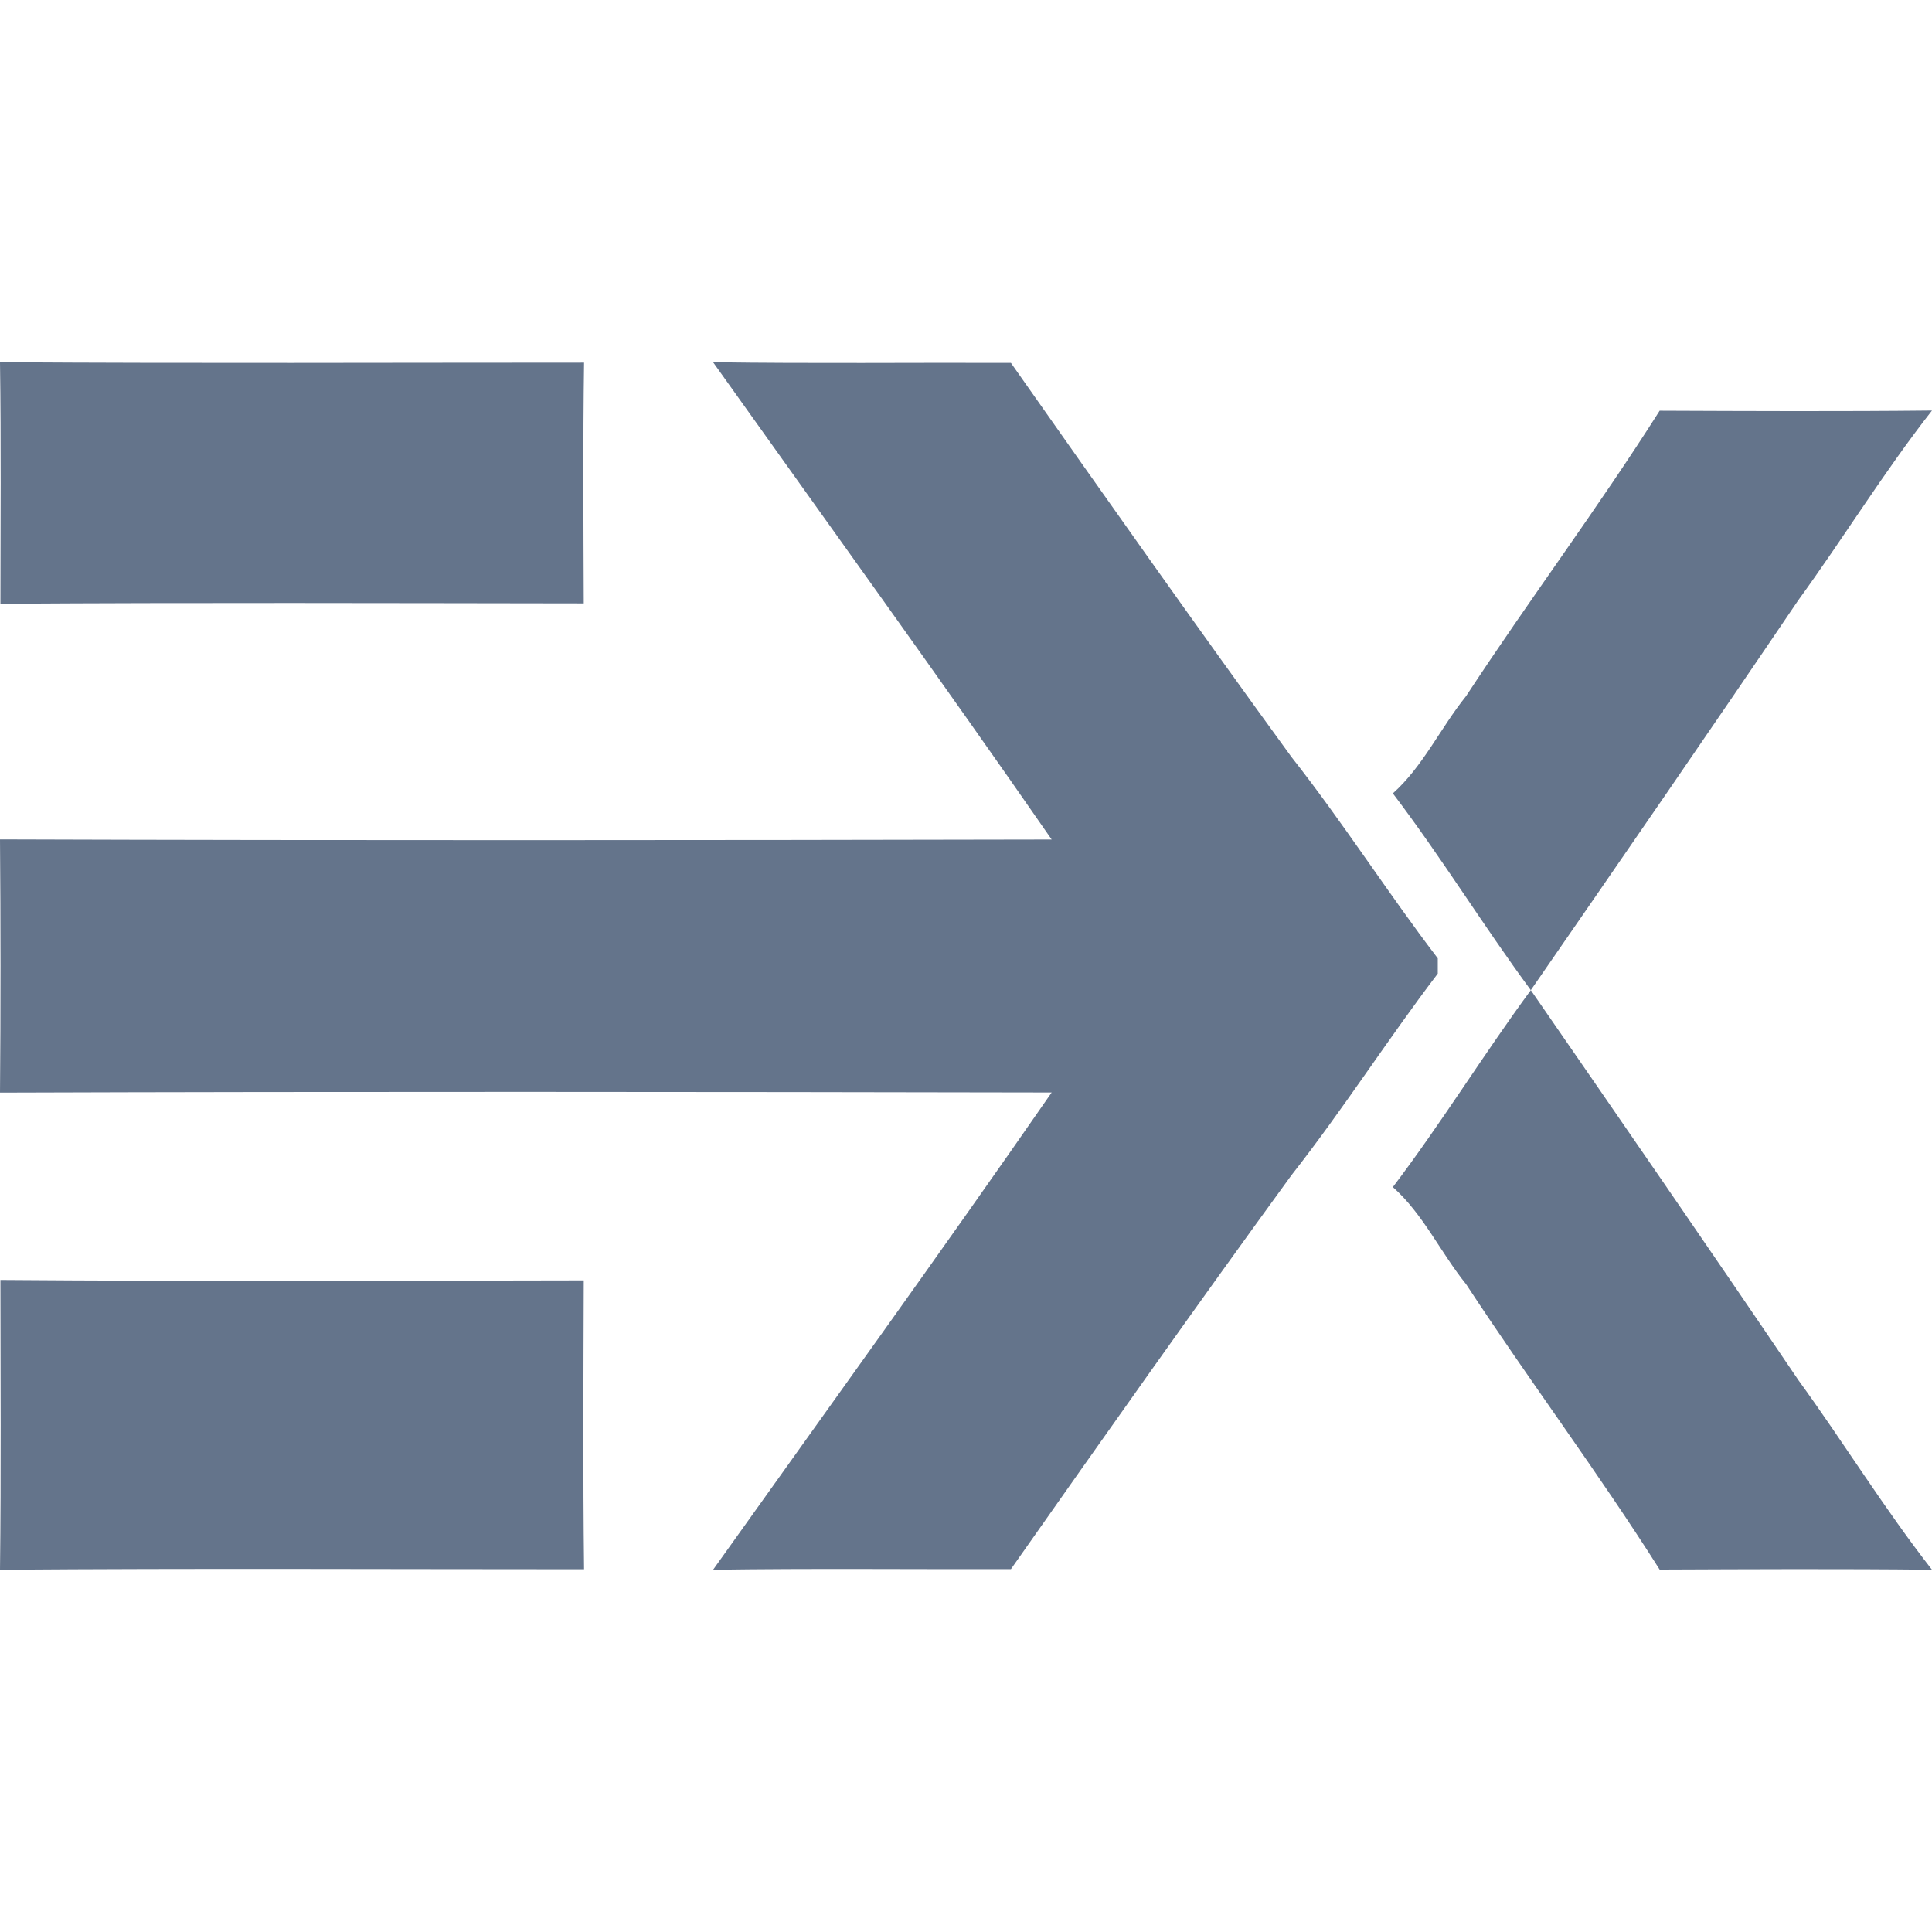
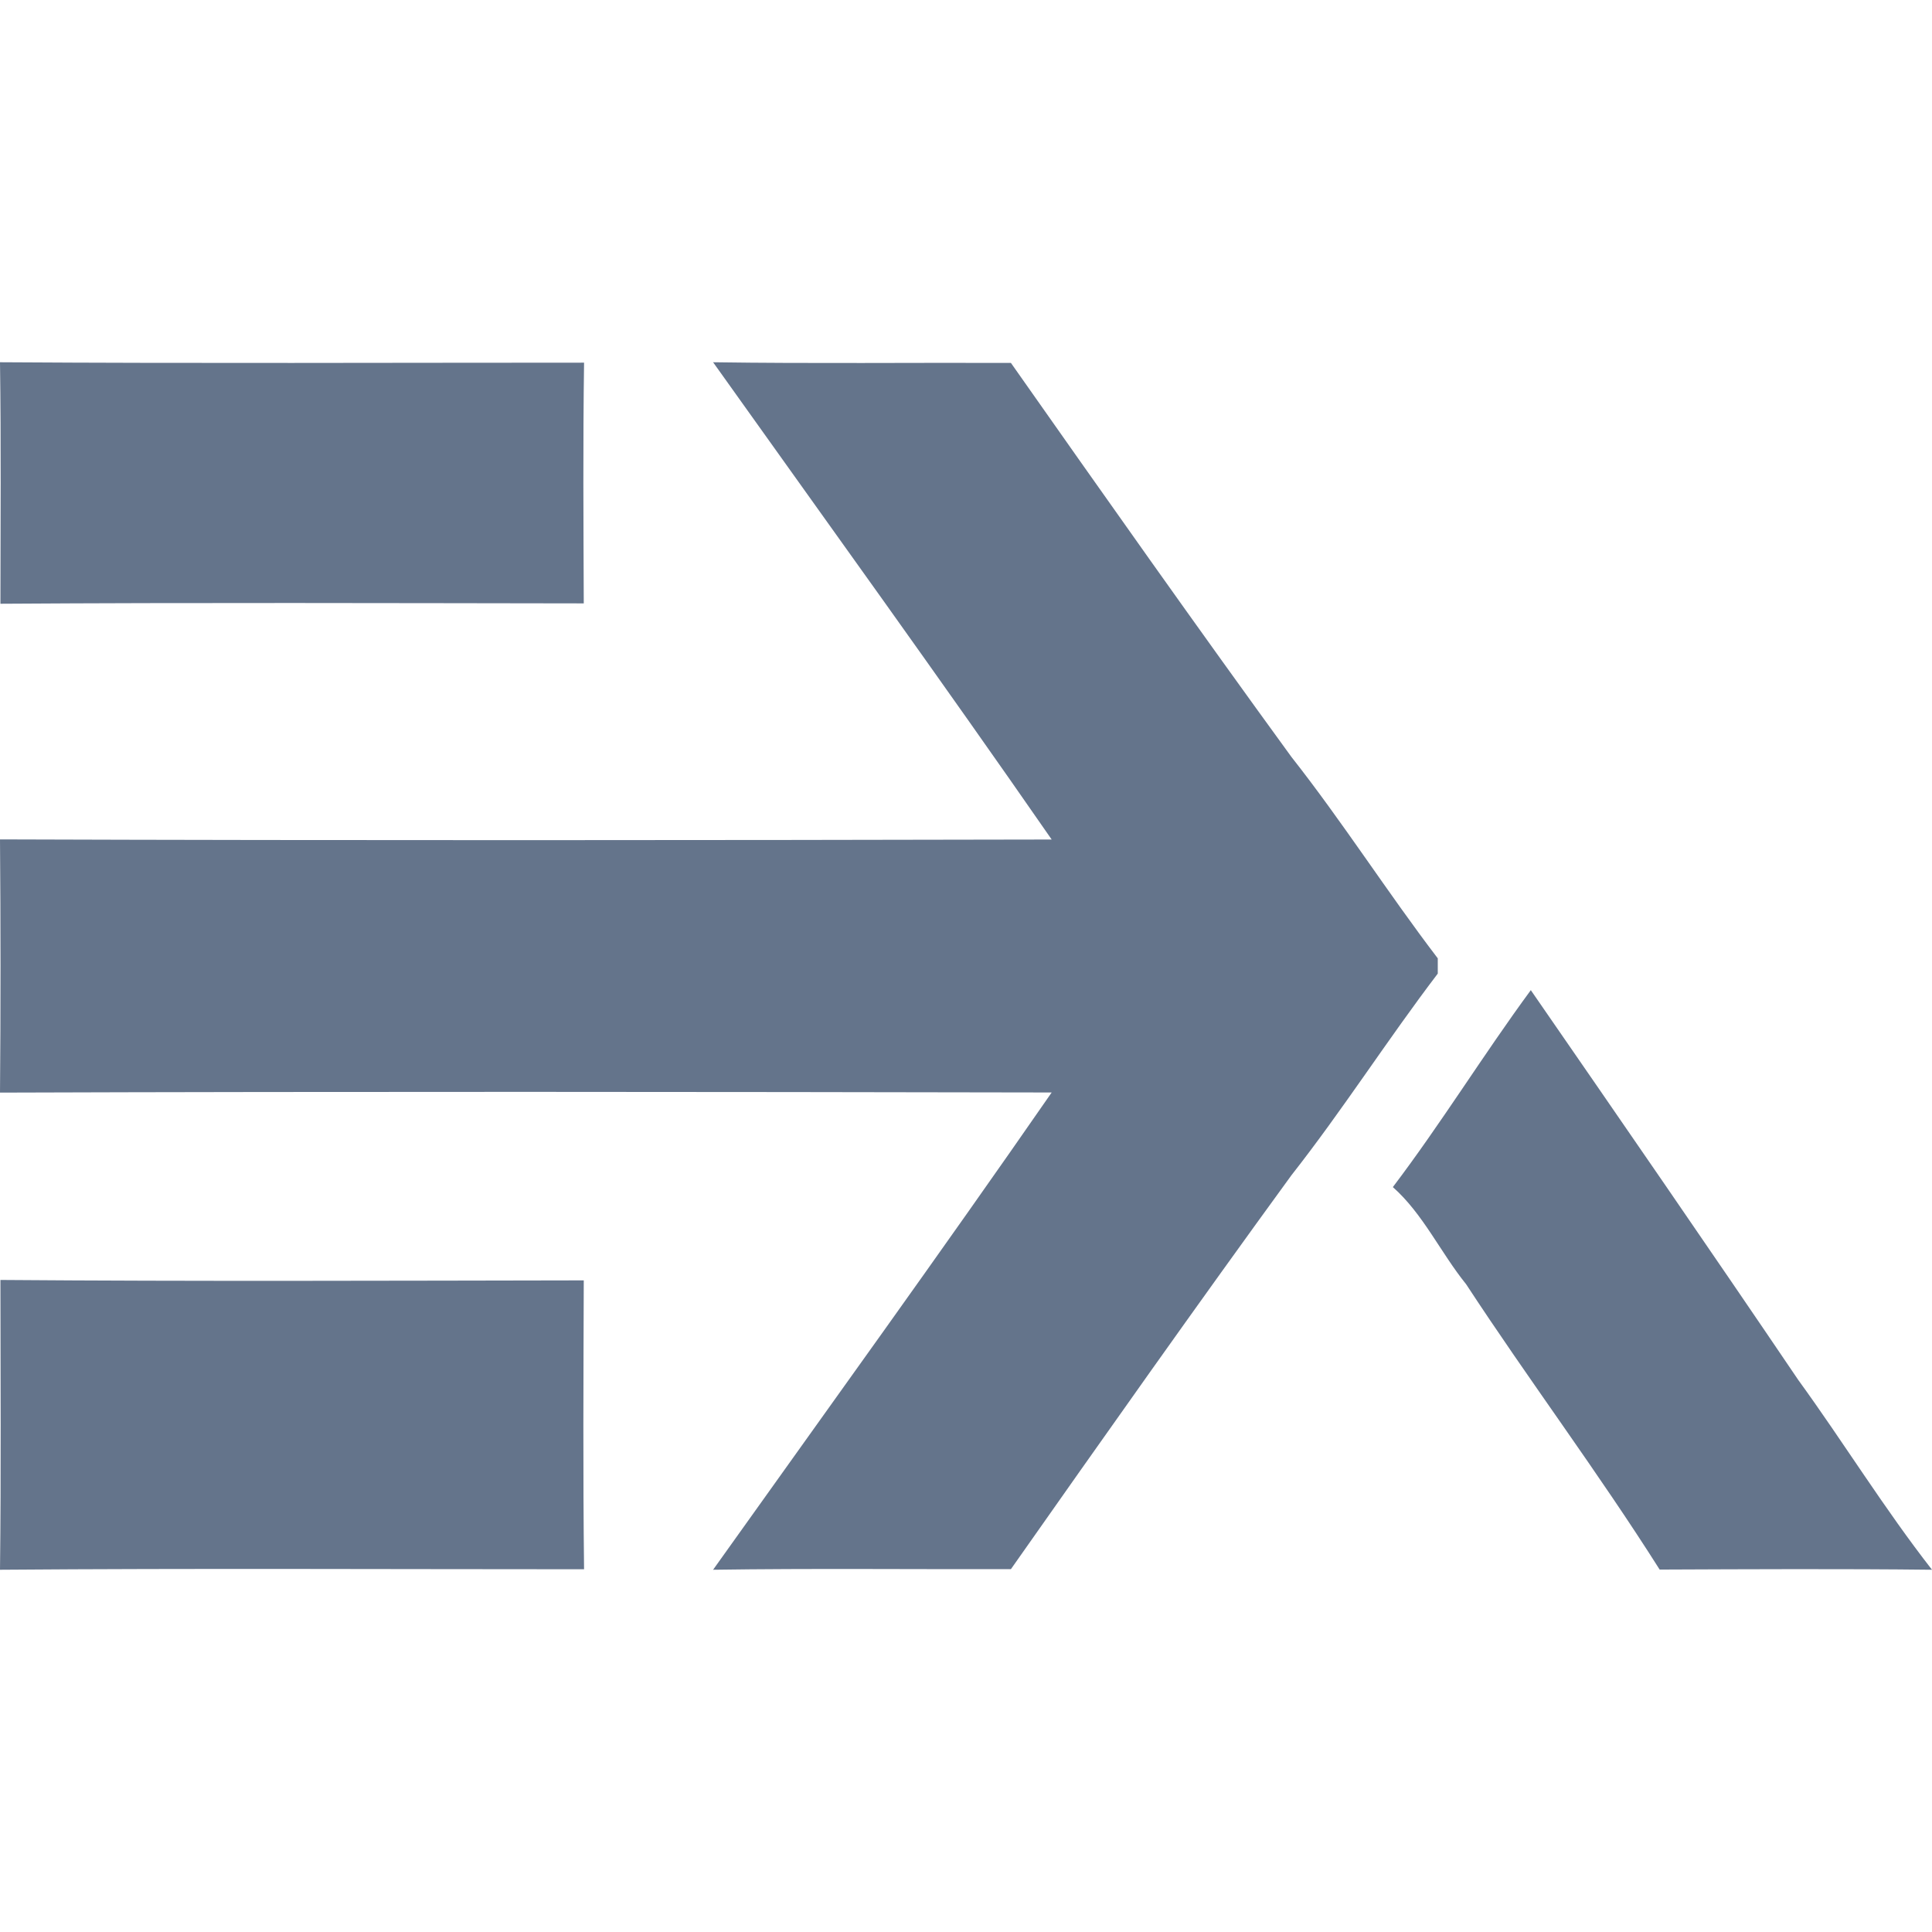
<svg xmlns="http://www.w3.org/2000/svg" width="32" height="32" viewBox="0 0 32 32" fill="none">
  <path d="M0 6C3.225 6.021 6.45 6.007 9.674 6.007C9.655 7.336 9.664 8.665 9.669 9.994C6.448 9.99 3.227 9.979 0.007 10C0.008 8.666 0.019 7.333 0 6Z" fill="#64748B" />
  <path d="M11.811 6C13.455 6.024 15.099 6.005 16.744 6.011C18.28 8.196 19.82 10.38 21.39 12.537C22.238 13.614 22.981 14.782 23.814 15.873C23.814 15.937 23.814 16.063 23.814 16.126C22.982 17.218 22.238 18.386 21.39 19.466C19.82 21.621 18.28 23.805 16.744 25.99C15.1 25.994 13.455 25.976 11.811 26C13.685 23.37 15.578 20.752 17.419 18.095C11.612 18.084 5.806 18.078 0 18.097C0.012 16.7 0.011 15.3 0 13.903C5.806 13.922 11.612 13.917 17.419 13.905C15.577 11.248 13.685 8.631 11.811 6Z" fill="#64748B" />
  <path d="M0.007 21.2C3.227 21.225 6.448 21.212 9.669 21.207C9.664 22.802 9.655 24.397 9.674 25.992C6.45 25.992 3.225 25.975 0 26C0.019 24.399 0.008 22.8 0.007 21.2Z" fill="#64748B" />
-   <path d="M27.489 6.803C28.992 6.809 30.496 6.816 32 6.8C31.212 7.805 30.536 8.909 29.783 9.945C28.319 12.108 26.838 14.255 25.355 16.4C24.57 15.335 23.869 14.193 23.07 13.141C23.567 12.698 23.862 12.052 24.282 11.531C25.328 9.935 26.466 8.417 27.489 6.803Z" fill="#64748B" />
  <path d="M23.07 19.662C23.869 18.608 24.571 17.466 25.355 16.4C26.838 18.546 28.32 20.693 29.784 22.855C30.536 23.891 31.214 24.994 32 26C30.496 25.983 28.993 25.991 27.489 25.997C26.467 24.382 25.328 22.866 24.283 21.27C23.862 20.749 23.568 20.102 23.07 19.662Z" fill="#64748B" />
</svg>